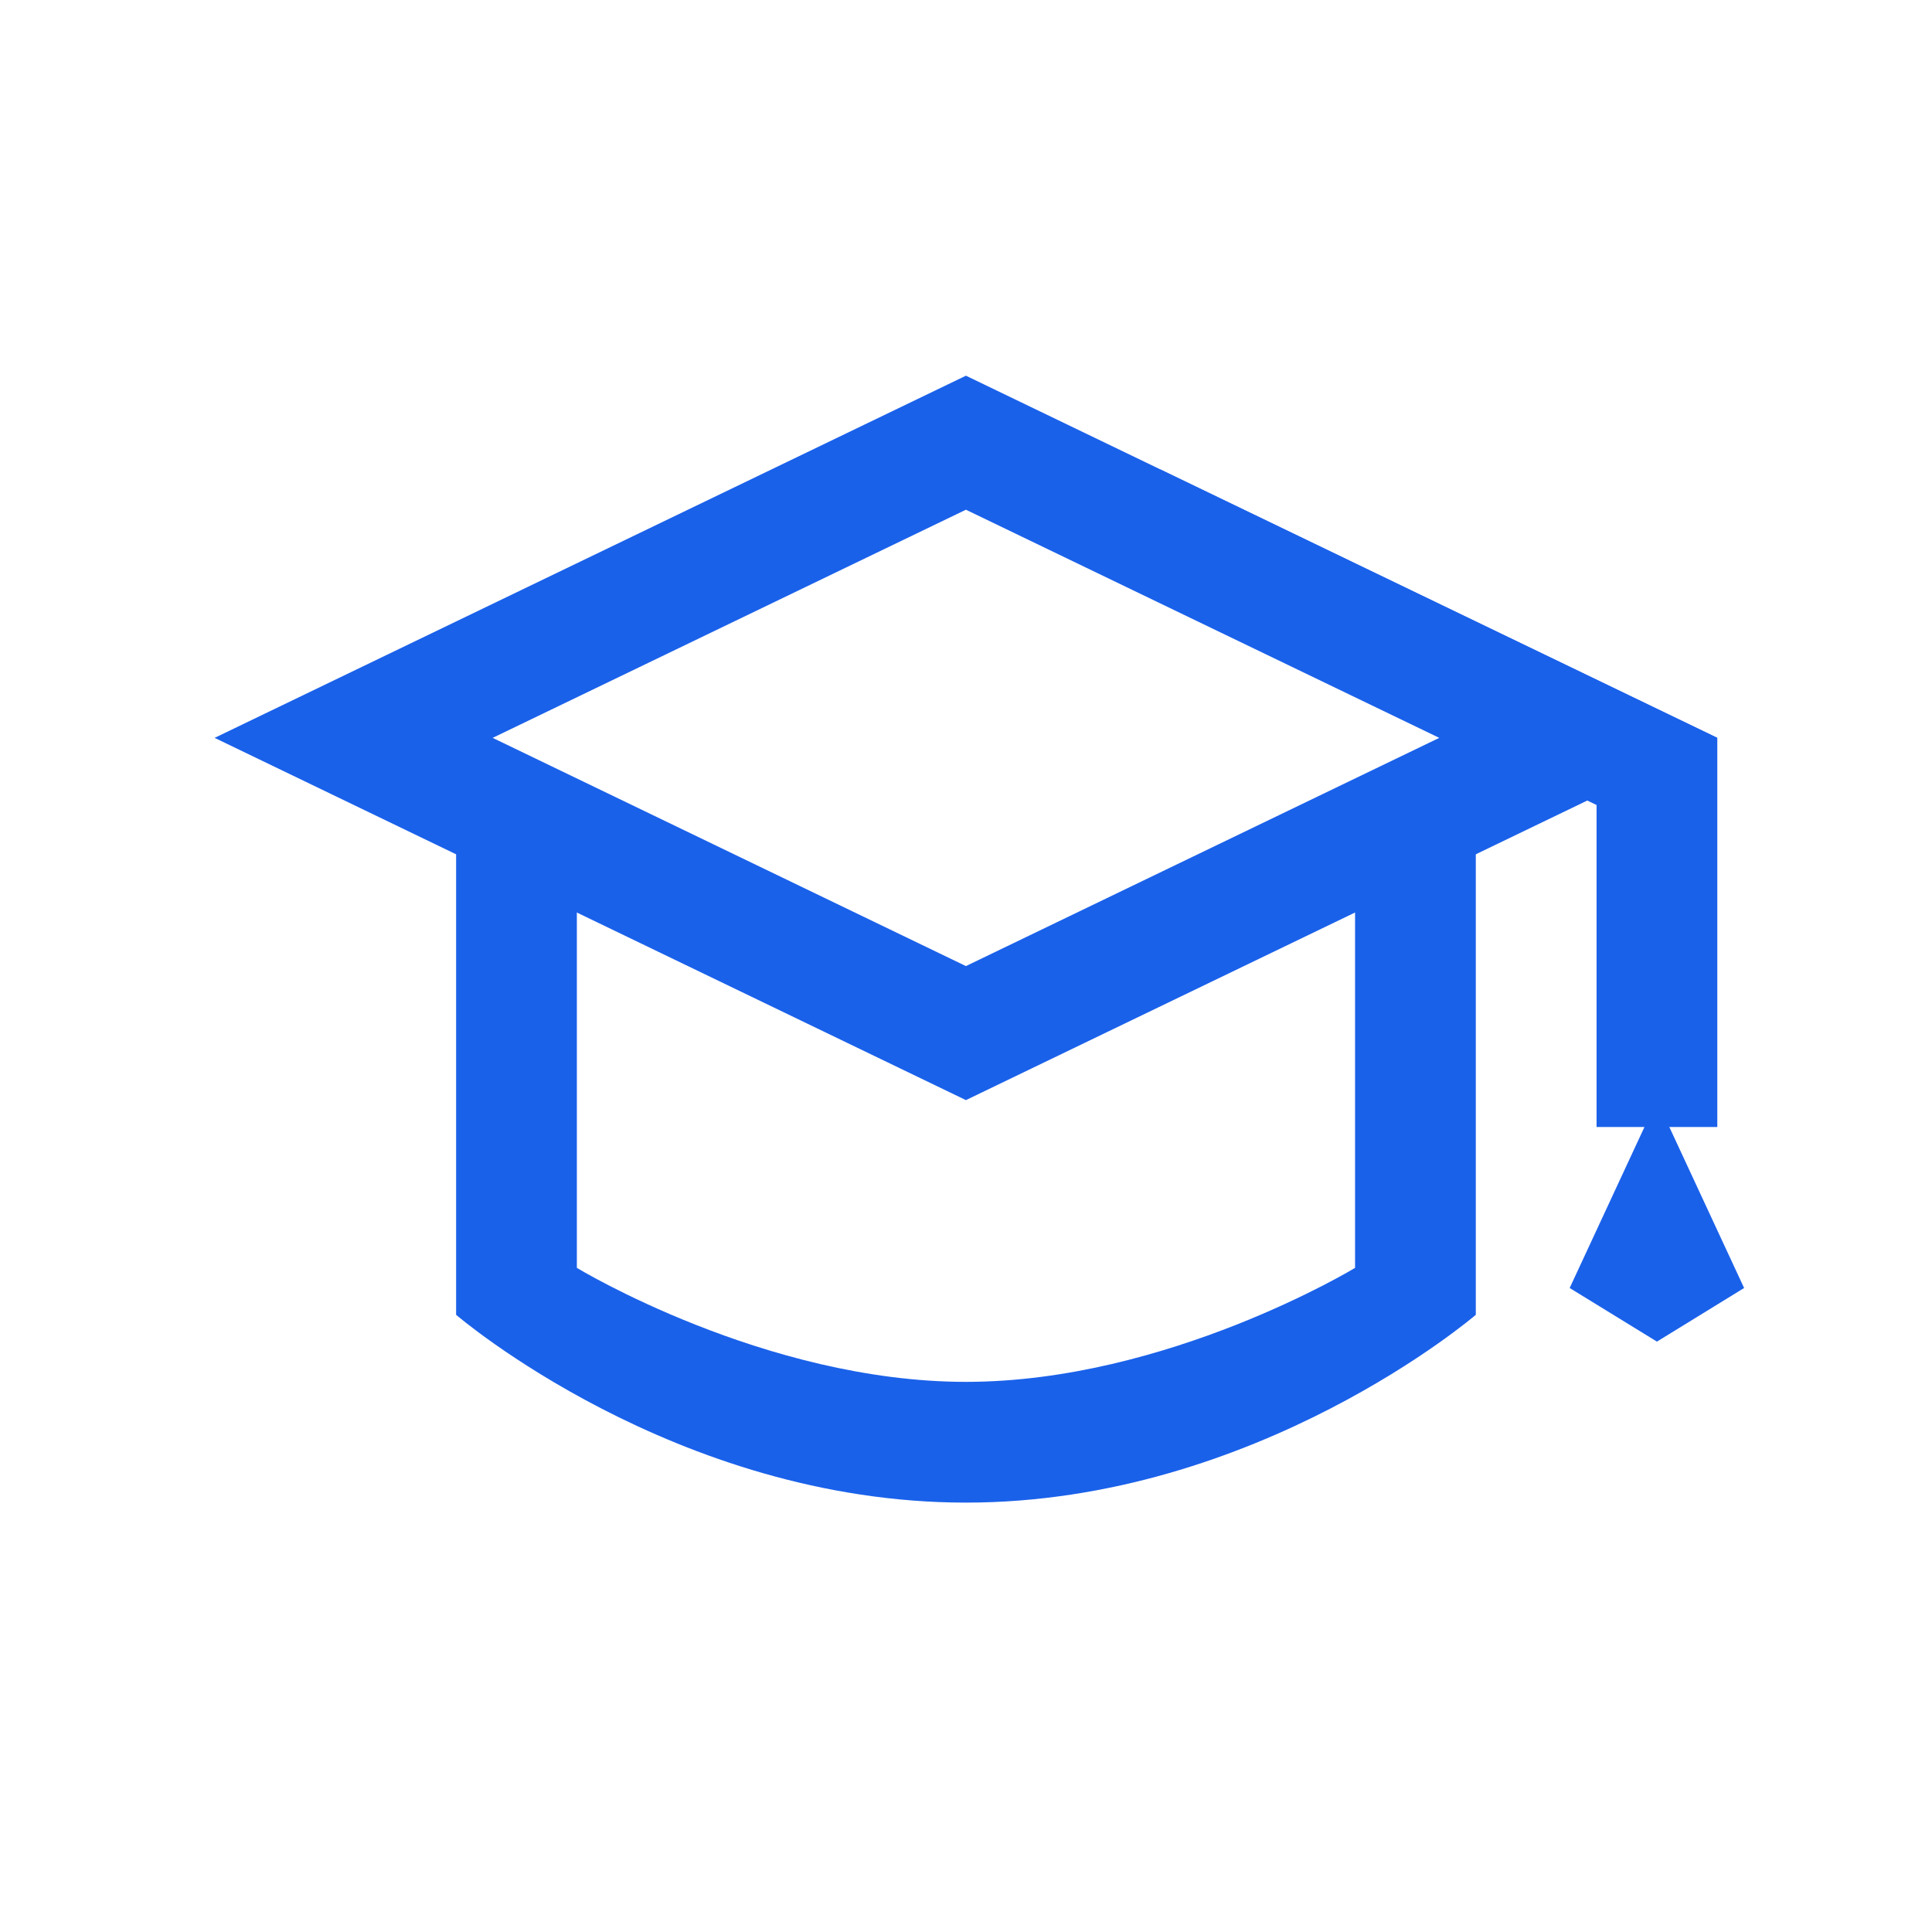
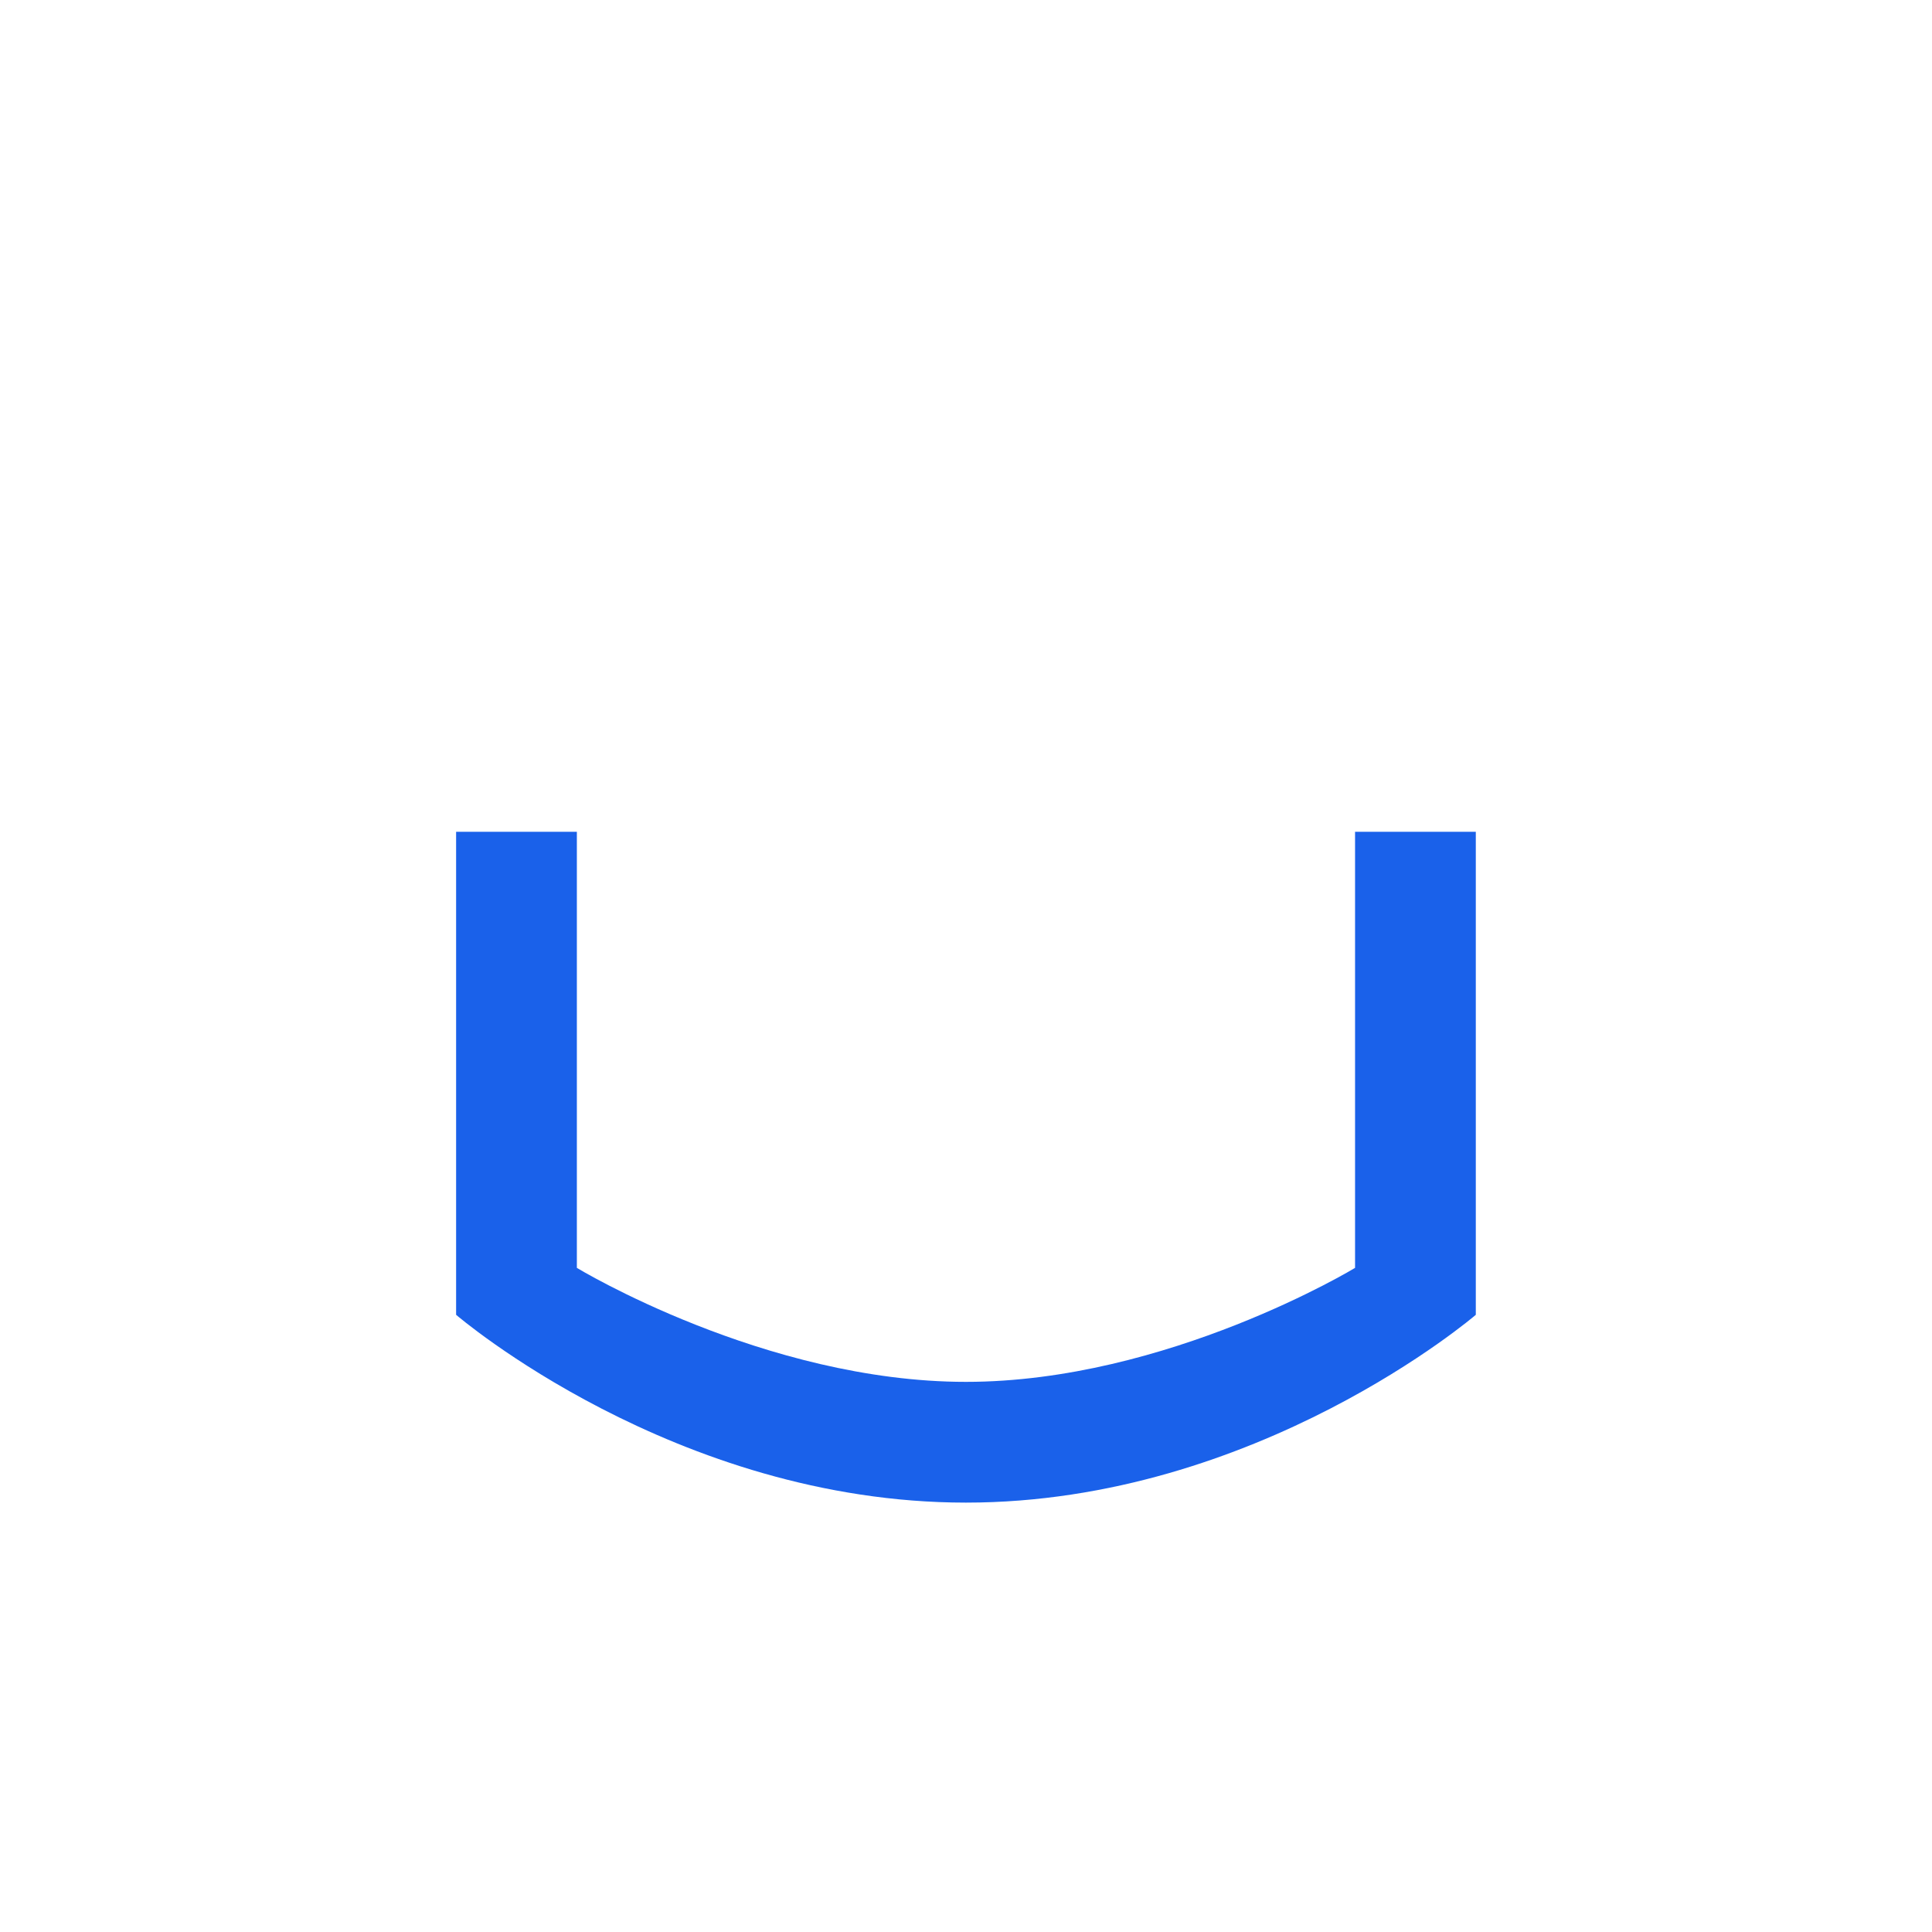
<svg xmlns="http://www.w3.org/2000/svg" width="24" height="24" viewBox="0 0 24 24" fill="none">
  <path d="M7.166 10.333H5.666V16.333C5.666 16.333 8.38 18.666 11.999 18.666C15.618 18.666 18.333 16.333 18.333 16.333V10.333H16.833V15.75C16.833 15.75 14.499 17.166 11.999 17.166C9.499 17.166 7.166 15.75 7.166 15.75V10.333Z" fill="#1A61EA" />
-   <path fill-rule="evenodd" clip-rule="evenodd" d="M11.999 6.332L6.12 9.166L11.999 12.001L17.879 9.166L11.999 6.332ZM11.999 4.667L2.666 9.166L11.999 13.666L21.333 9.166L11.999 4.667Z" fill="#1A61EA" />
-   <path d="M14.416 5.833L21.333 9.166V14H20.737L21.666 16L20.583 16.666L19.499 16L20.428 14H19.833V10L13.083 6.75L14.416 5.833Z" fill="#1A61EA" />
</svg>